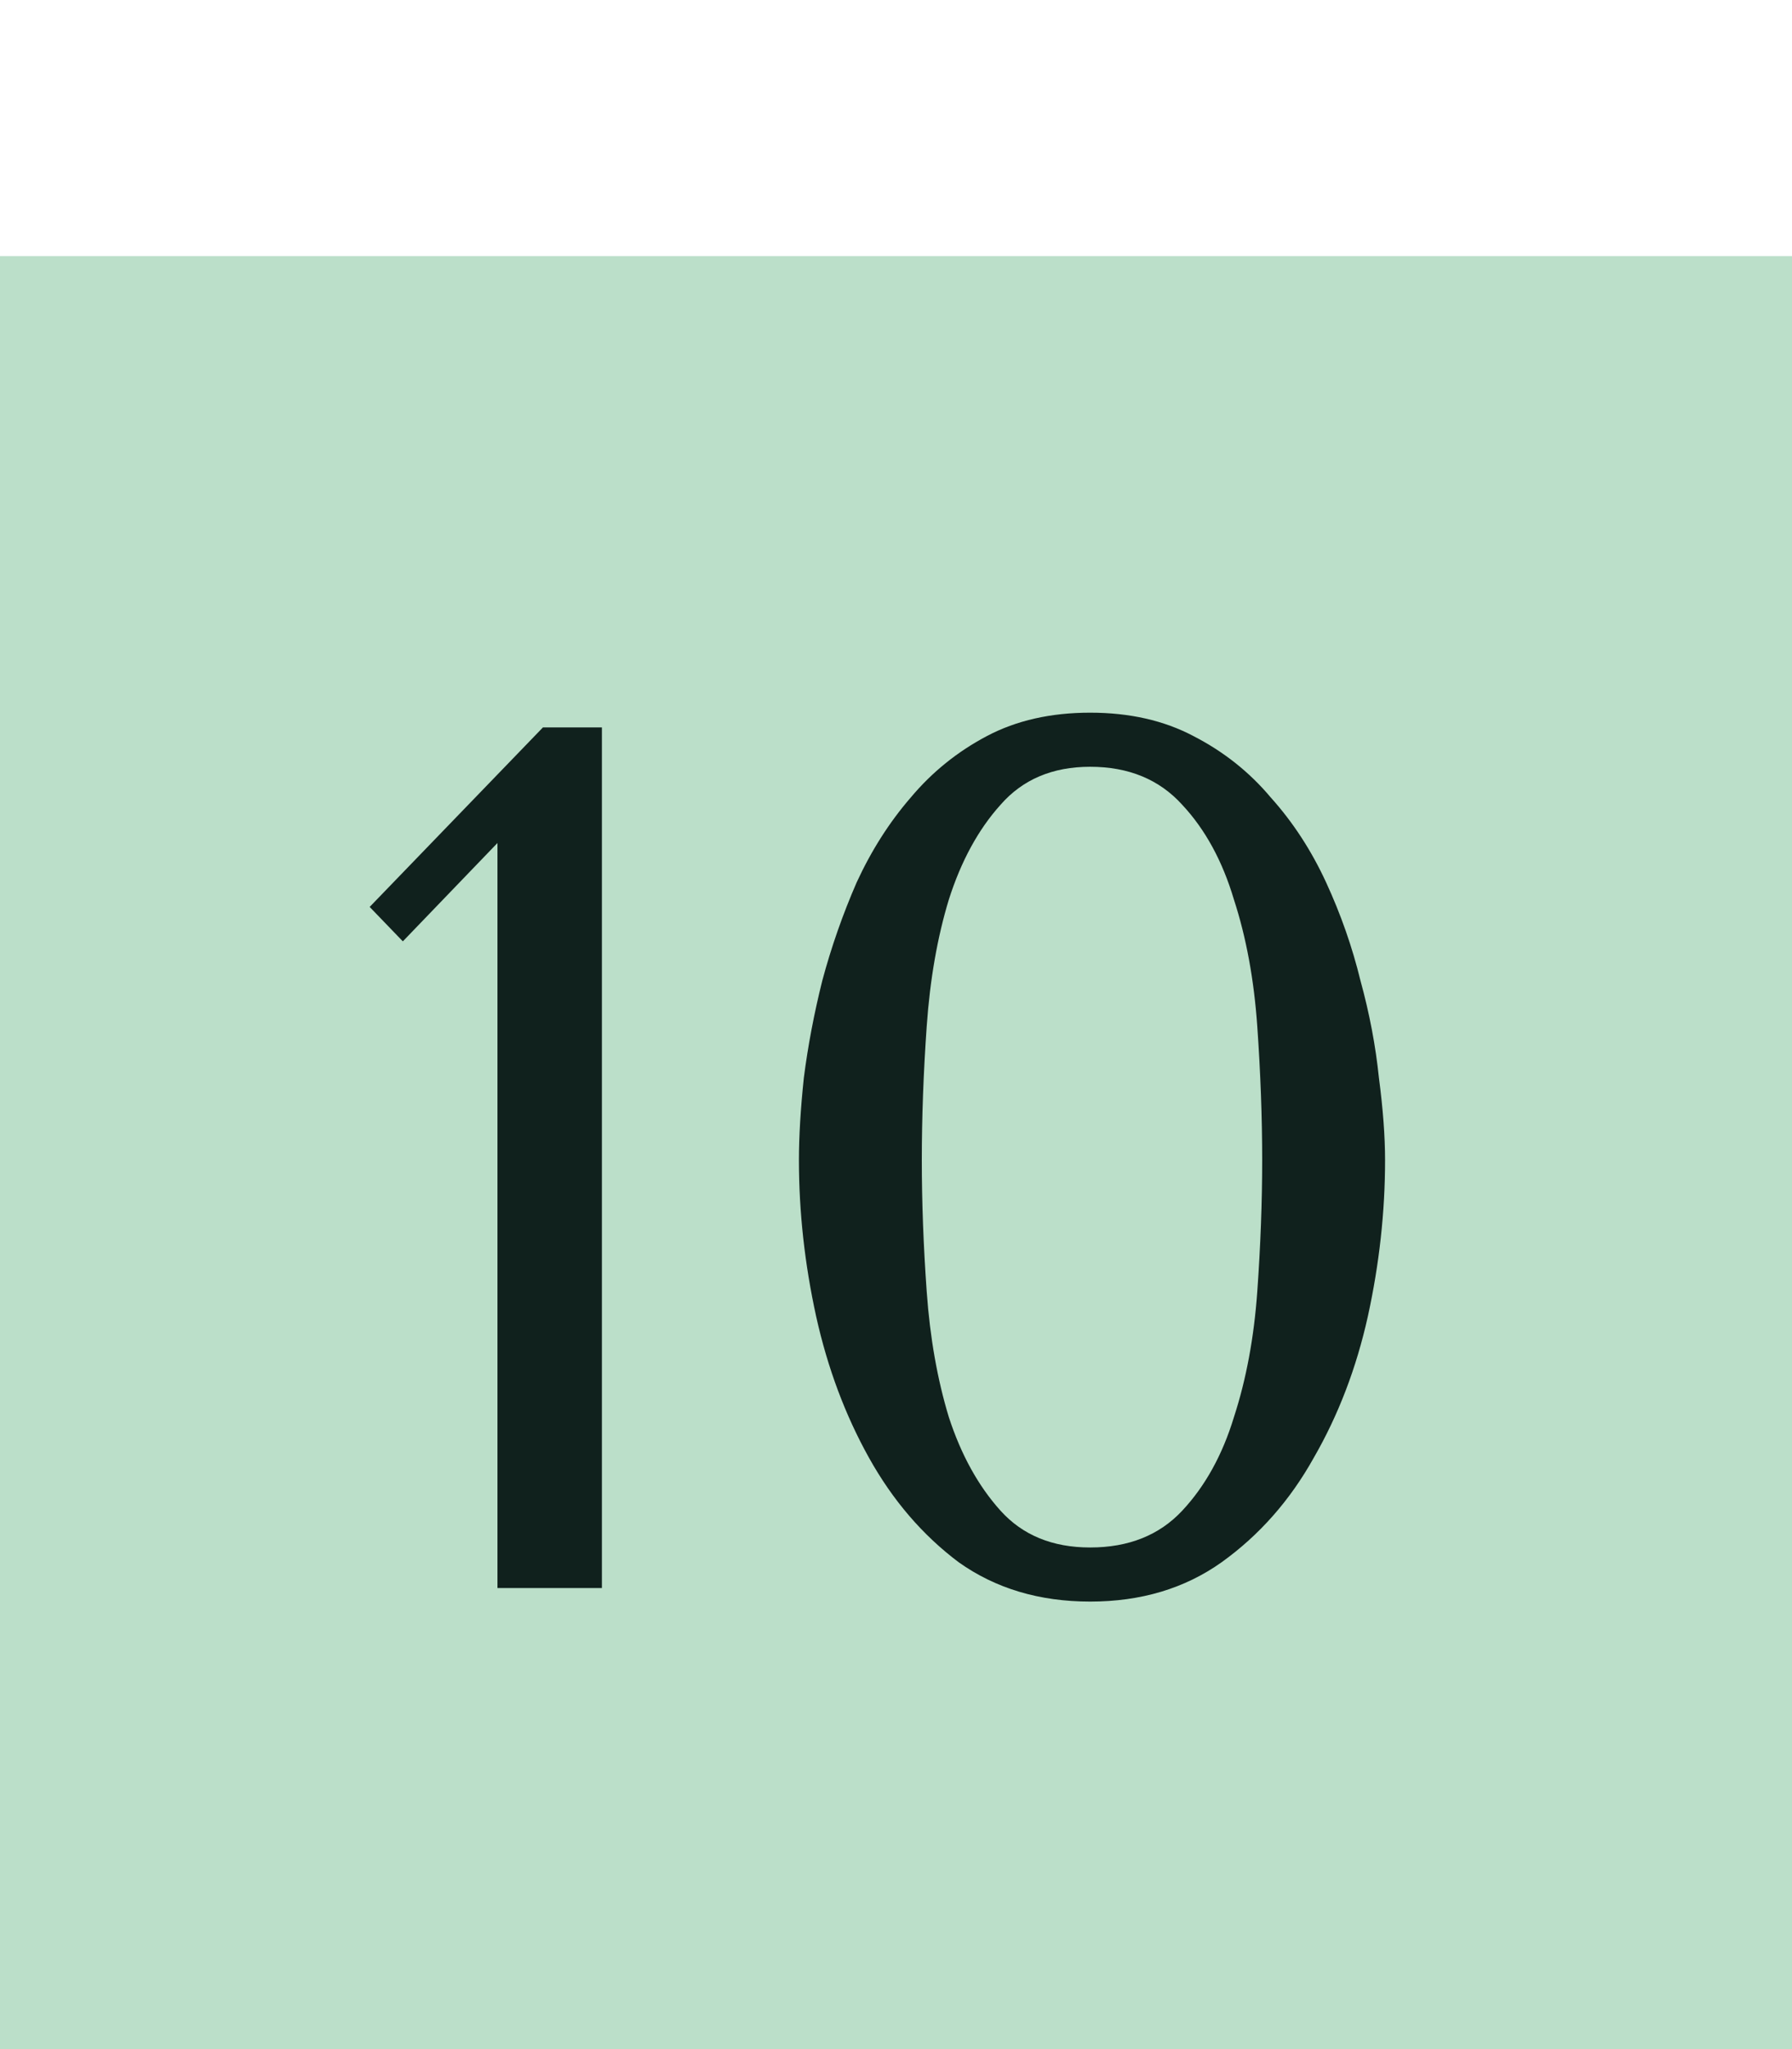
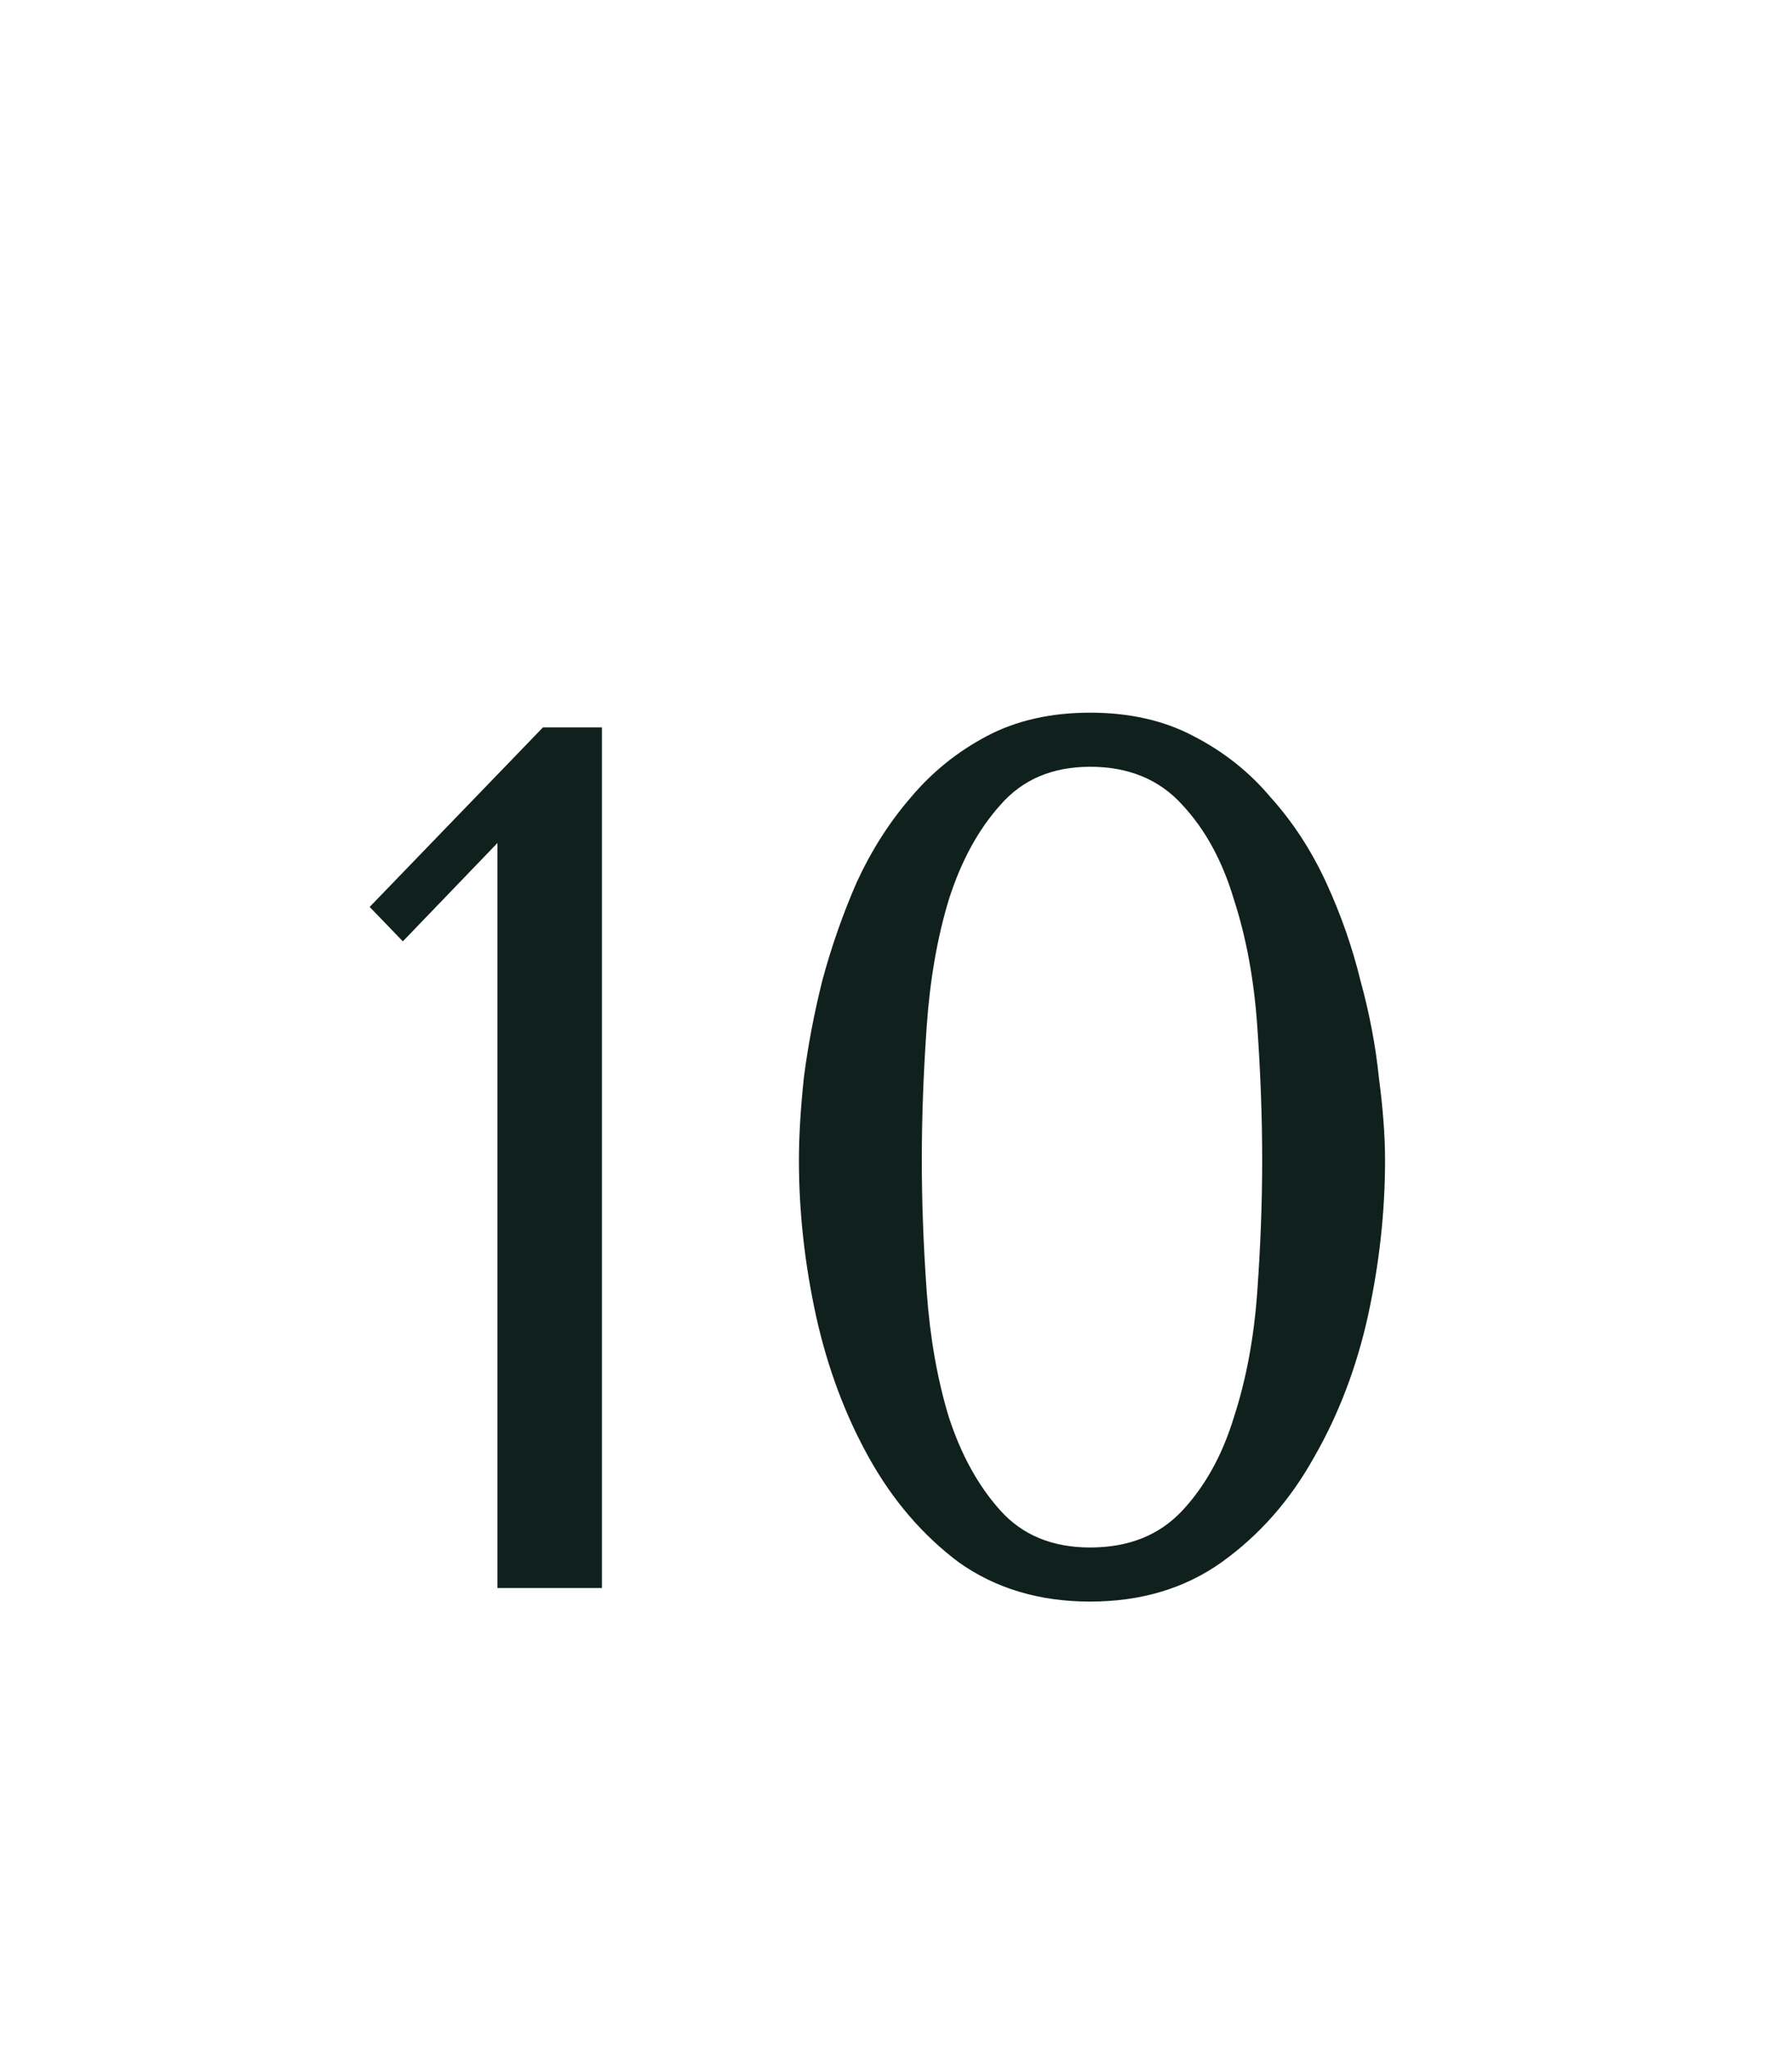
<svg xmlns="http://www.w3.org/2000/svg" width="35" height="40" viewBox="0 0 35 40" fill="none">
-   <rect width="35" height="35" transform="translate(0 5)" fill="#BBDFC9" />
  <path d="M11.756 31H9.716V16.456L7.868 18.376L7.22 17.704L10.604 14.2H11.756V31ZM15.604 22.648C15.604 22.184 15.636 21.648 15.7 21.04C15.78 20.416 15.9 19.784 16.06 19.144C16.236 18.488 16.46 17.848 16.732 17.224C17.02 16.6 17.372 16.048 17.788 15.568C18.204 15.072 18.7 14.672 19.276 14.368C19.852 14.064 20.524 13.912 21.292 13.912C22.06 13.912 22.732 14.064 23.308 14.368C23.9 14.672 24.404 15.072 24.82 15.568C25.252 16.048 25.612 16.6 25.9 17.224C26.188 17.848 26.412 18.488 26.572 19.144C26.748 19.784 26.868 20.416 26.932 21.04C27.012 21.648 27.052 22.184 27.052 22.648C27.052 23.656 26.94 24.672 26.716 25.696C26.492 26.704 26.14 27.624 25.66 28.456C25.196 29.288 24.596 29.968 23.86 30.496C23.14 31.008 22.284 31.264 21.292 31.264C20.3 31.264 19.444 31.008 18.724 30.496C18.02 29.968 17.436 29.288 16.972 28.456C16.508 27.624 16.164 26.704 15.94 25.696C15.716 24.672 15.604 23.656 15.604 22.648ZM18.004 22.648C18.004 23.464 18.036 24.32 18.1 25.216C18.164 26.112 18.308 26.928 18.532 27.664C18.772 28.4 19.108 29.008 19.54 29.488C19.972 29.968 20.556 30.208 21.292 30.208C22.044 30.208 22.644 29.968 23.092 29.488C23.54 29.008 23.876 28.4 24.1 27.664C24.34 26.928 24.492 26.112 24.556 25.216C24.62 24.32 24.652 23.464 24.652 22.648C24.652 21.816 24.62 20.944 24.556 20.032C24.492 19.12 24.34 18.296 24.1 17.56C23.876 16.808 23.54 16.192 23.092 15.712C22.644 15.216 22.044 14.968 21.292 14.968C20.556 14.968 19.972 15.216 19.54 15.712C19.108 16.192 18.772 16.808 18.532 17.56C18.308 18.296 18.164 19.12 18.1 20.032C18.036 20.944 18.004 21.816 18.004 22.648Z" fill="#10211D" />
</svg>